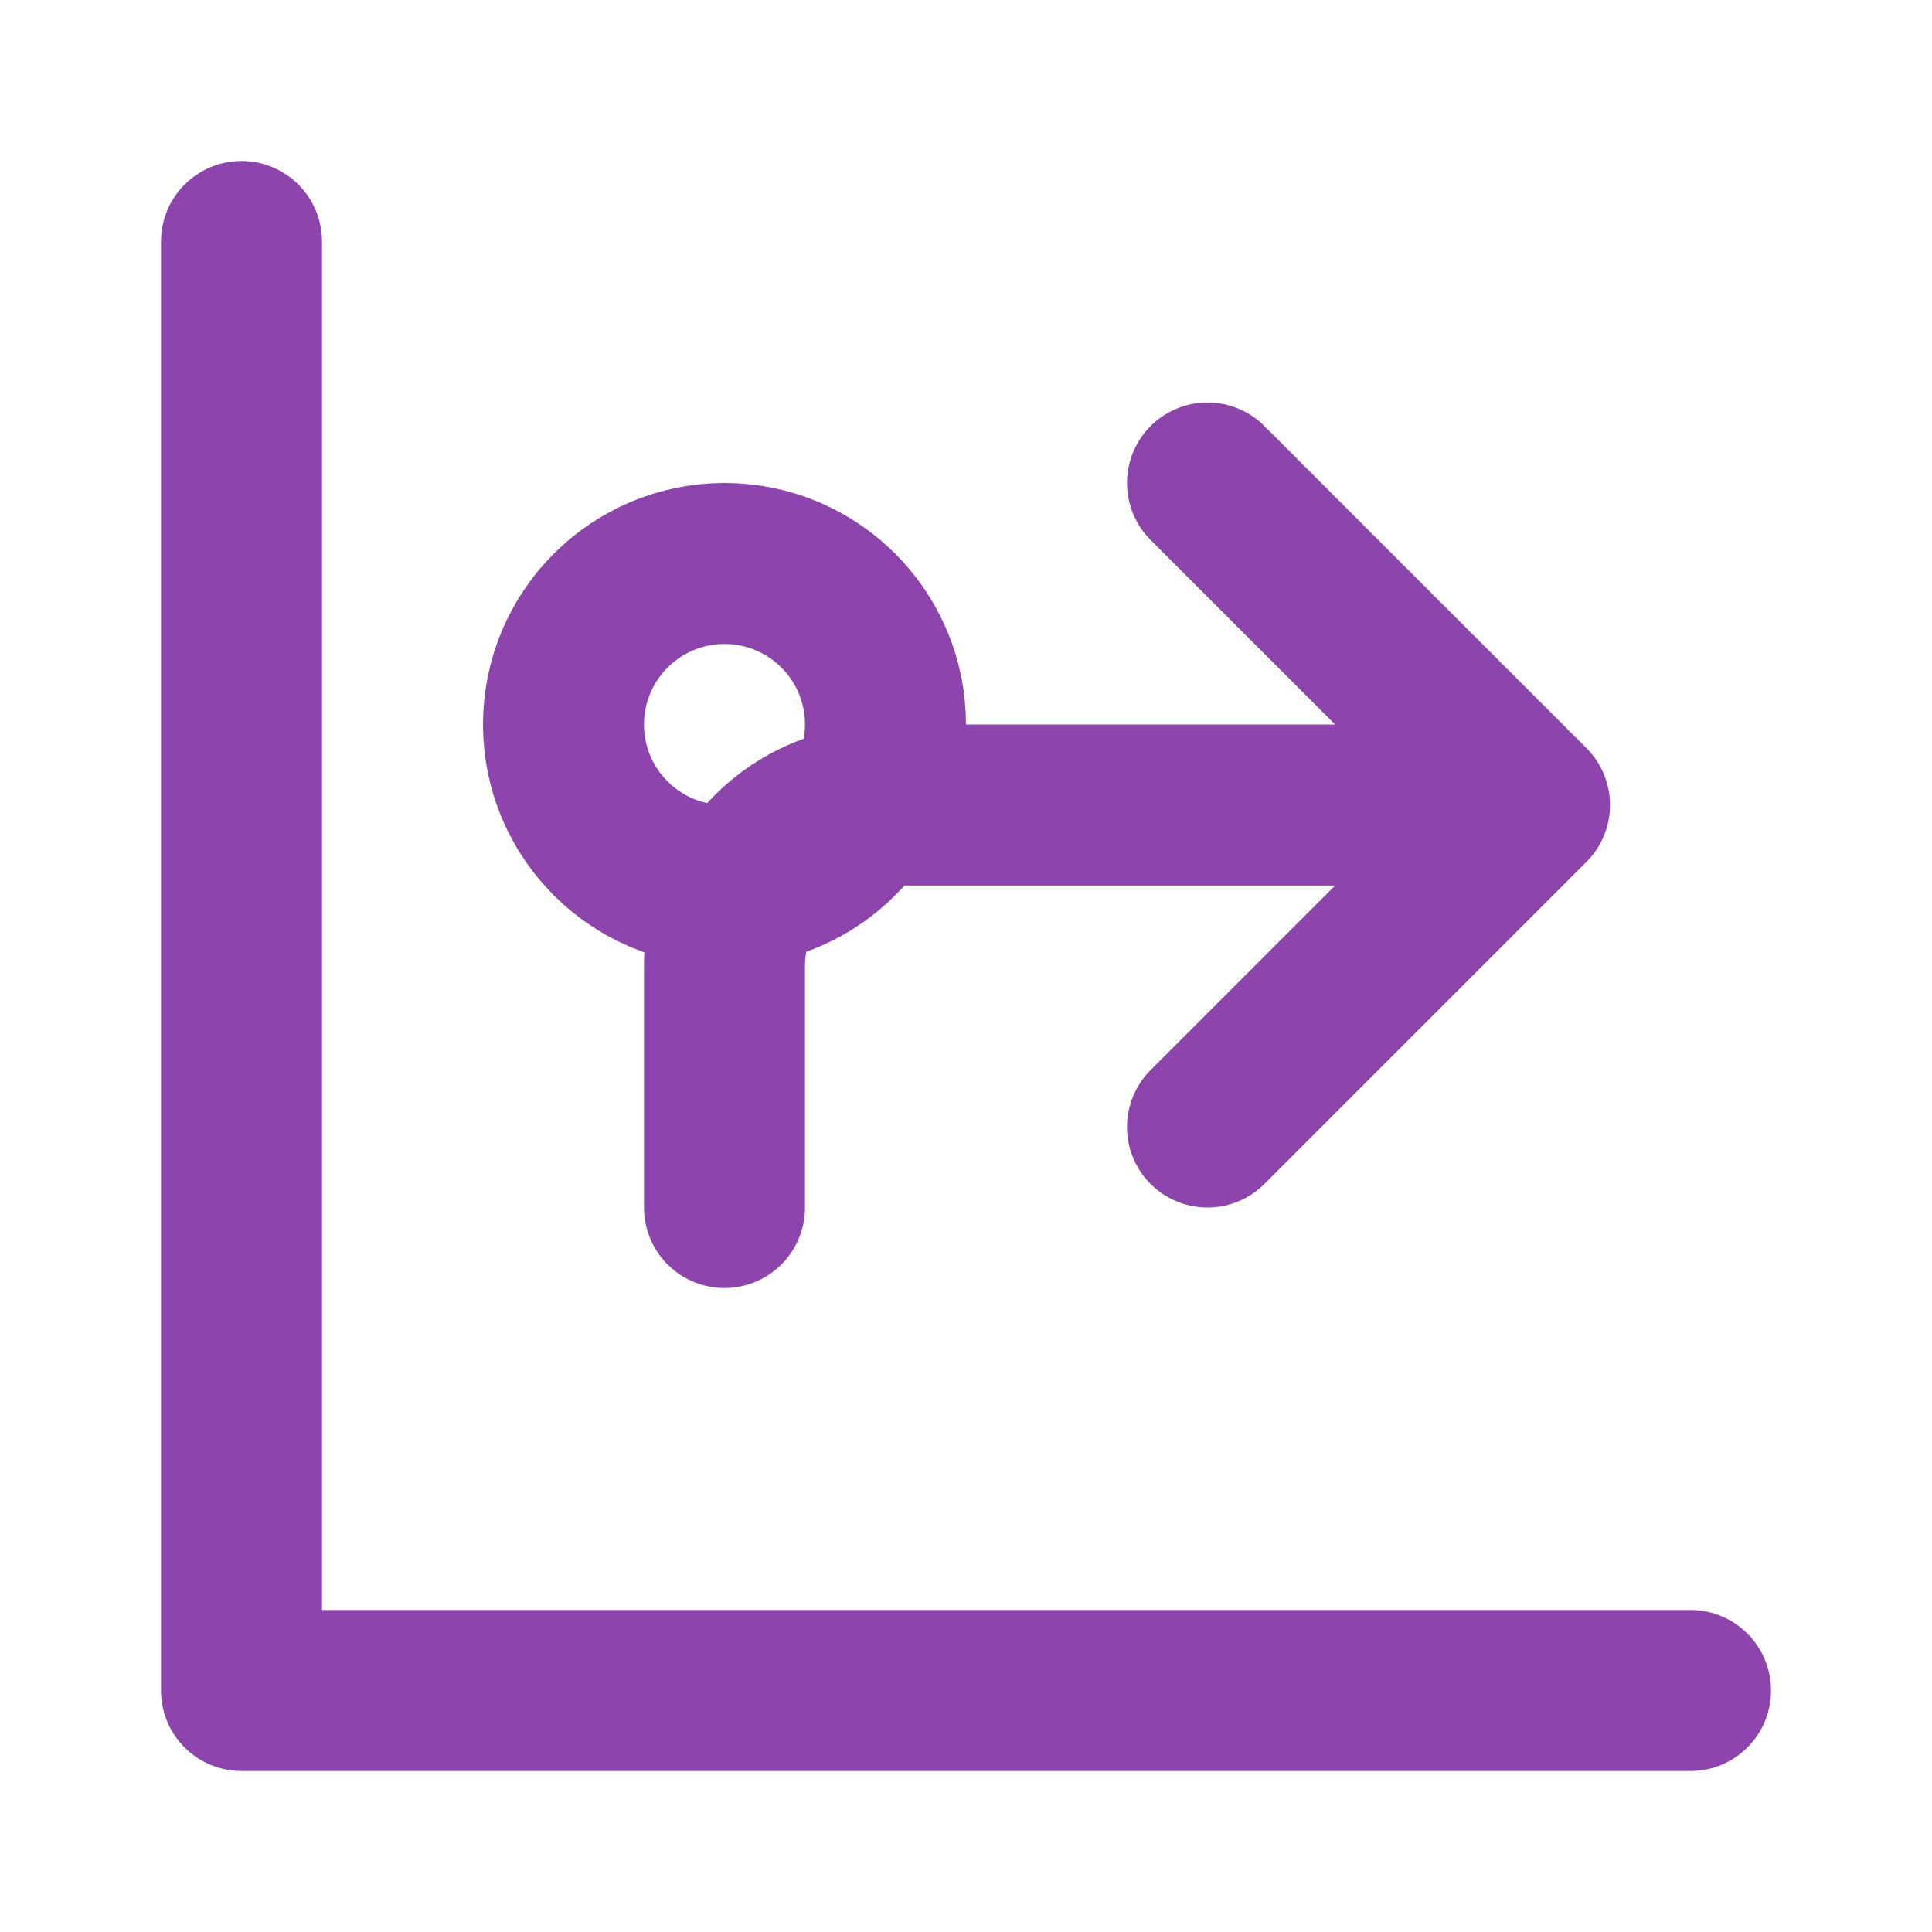
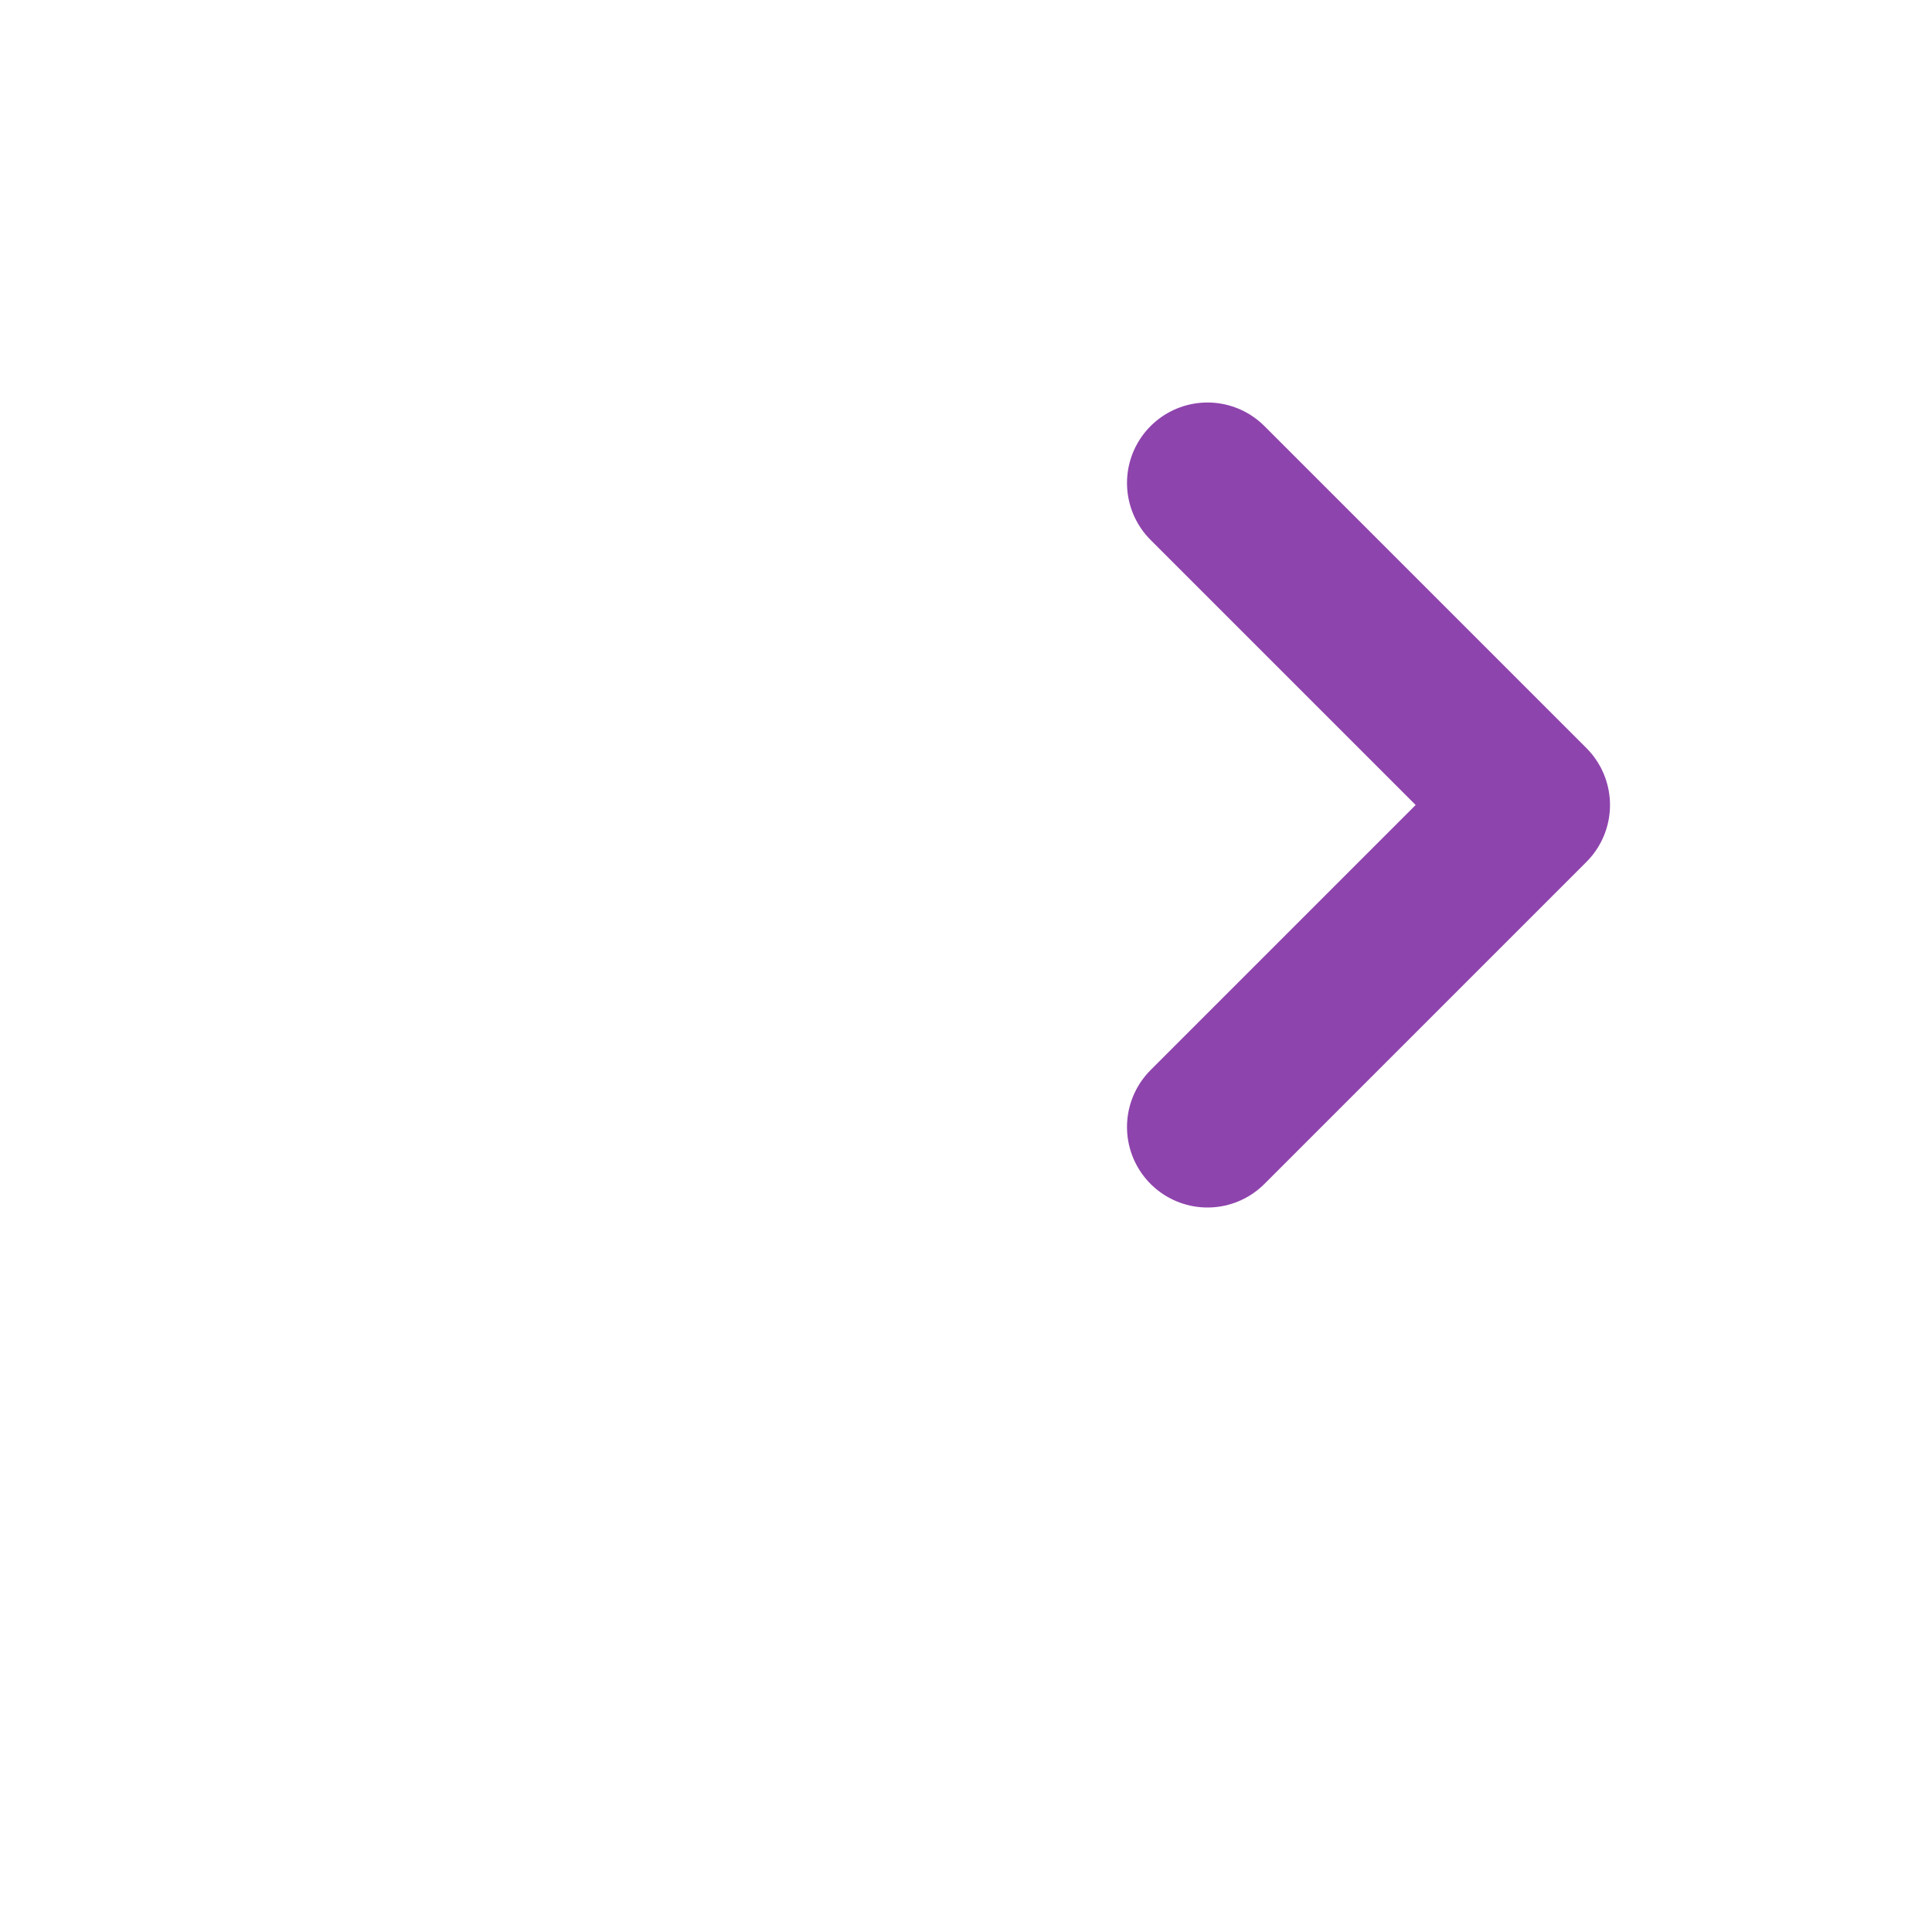
<svg xmlns="http://www.w3.org/2000/svg" width="18" height="18" viewBox="0 0 24 24" fill="none" stroke="#8e44ad" stroke-width="2" stroke-linecap="round" stroke-linejoin="round">
-   <path d="M3 3v18h18" />
-   <circle cx="9" cy="9" r="2" />
-   <path d="M9 15v-3a2 2 0 0 1 2-2h6" />
  <path d="m15 6 4 4-4 4" />
</svg>